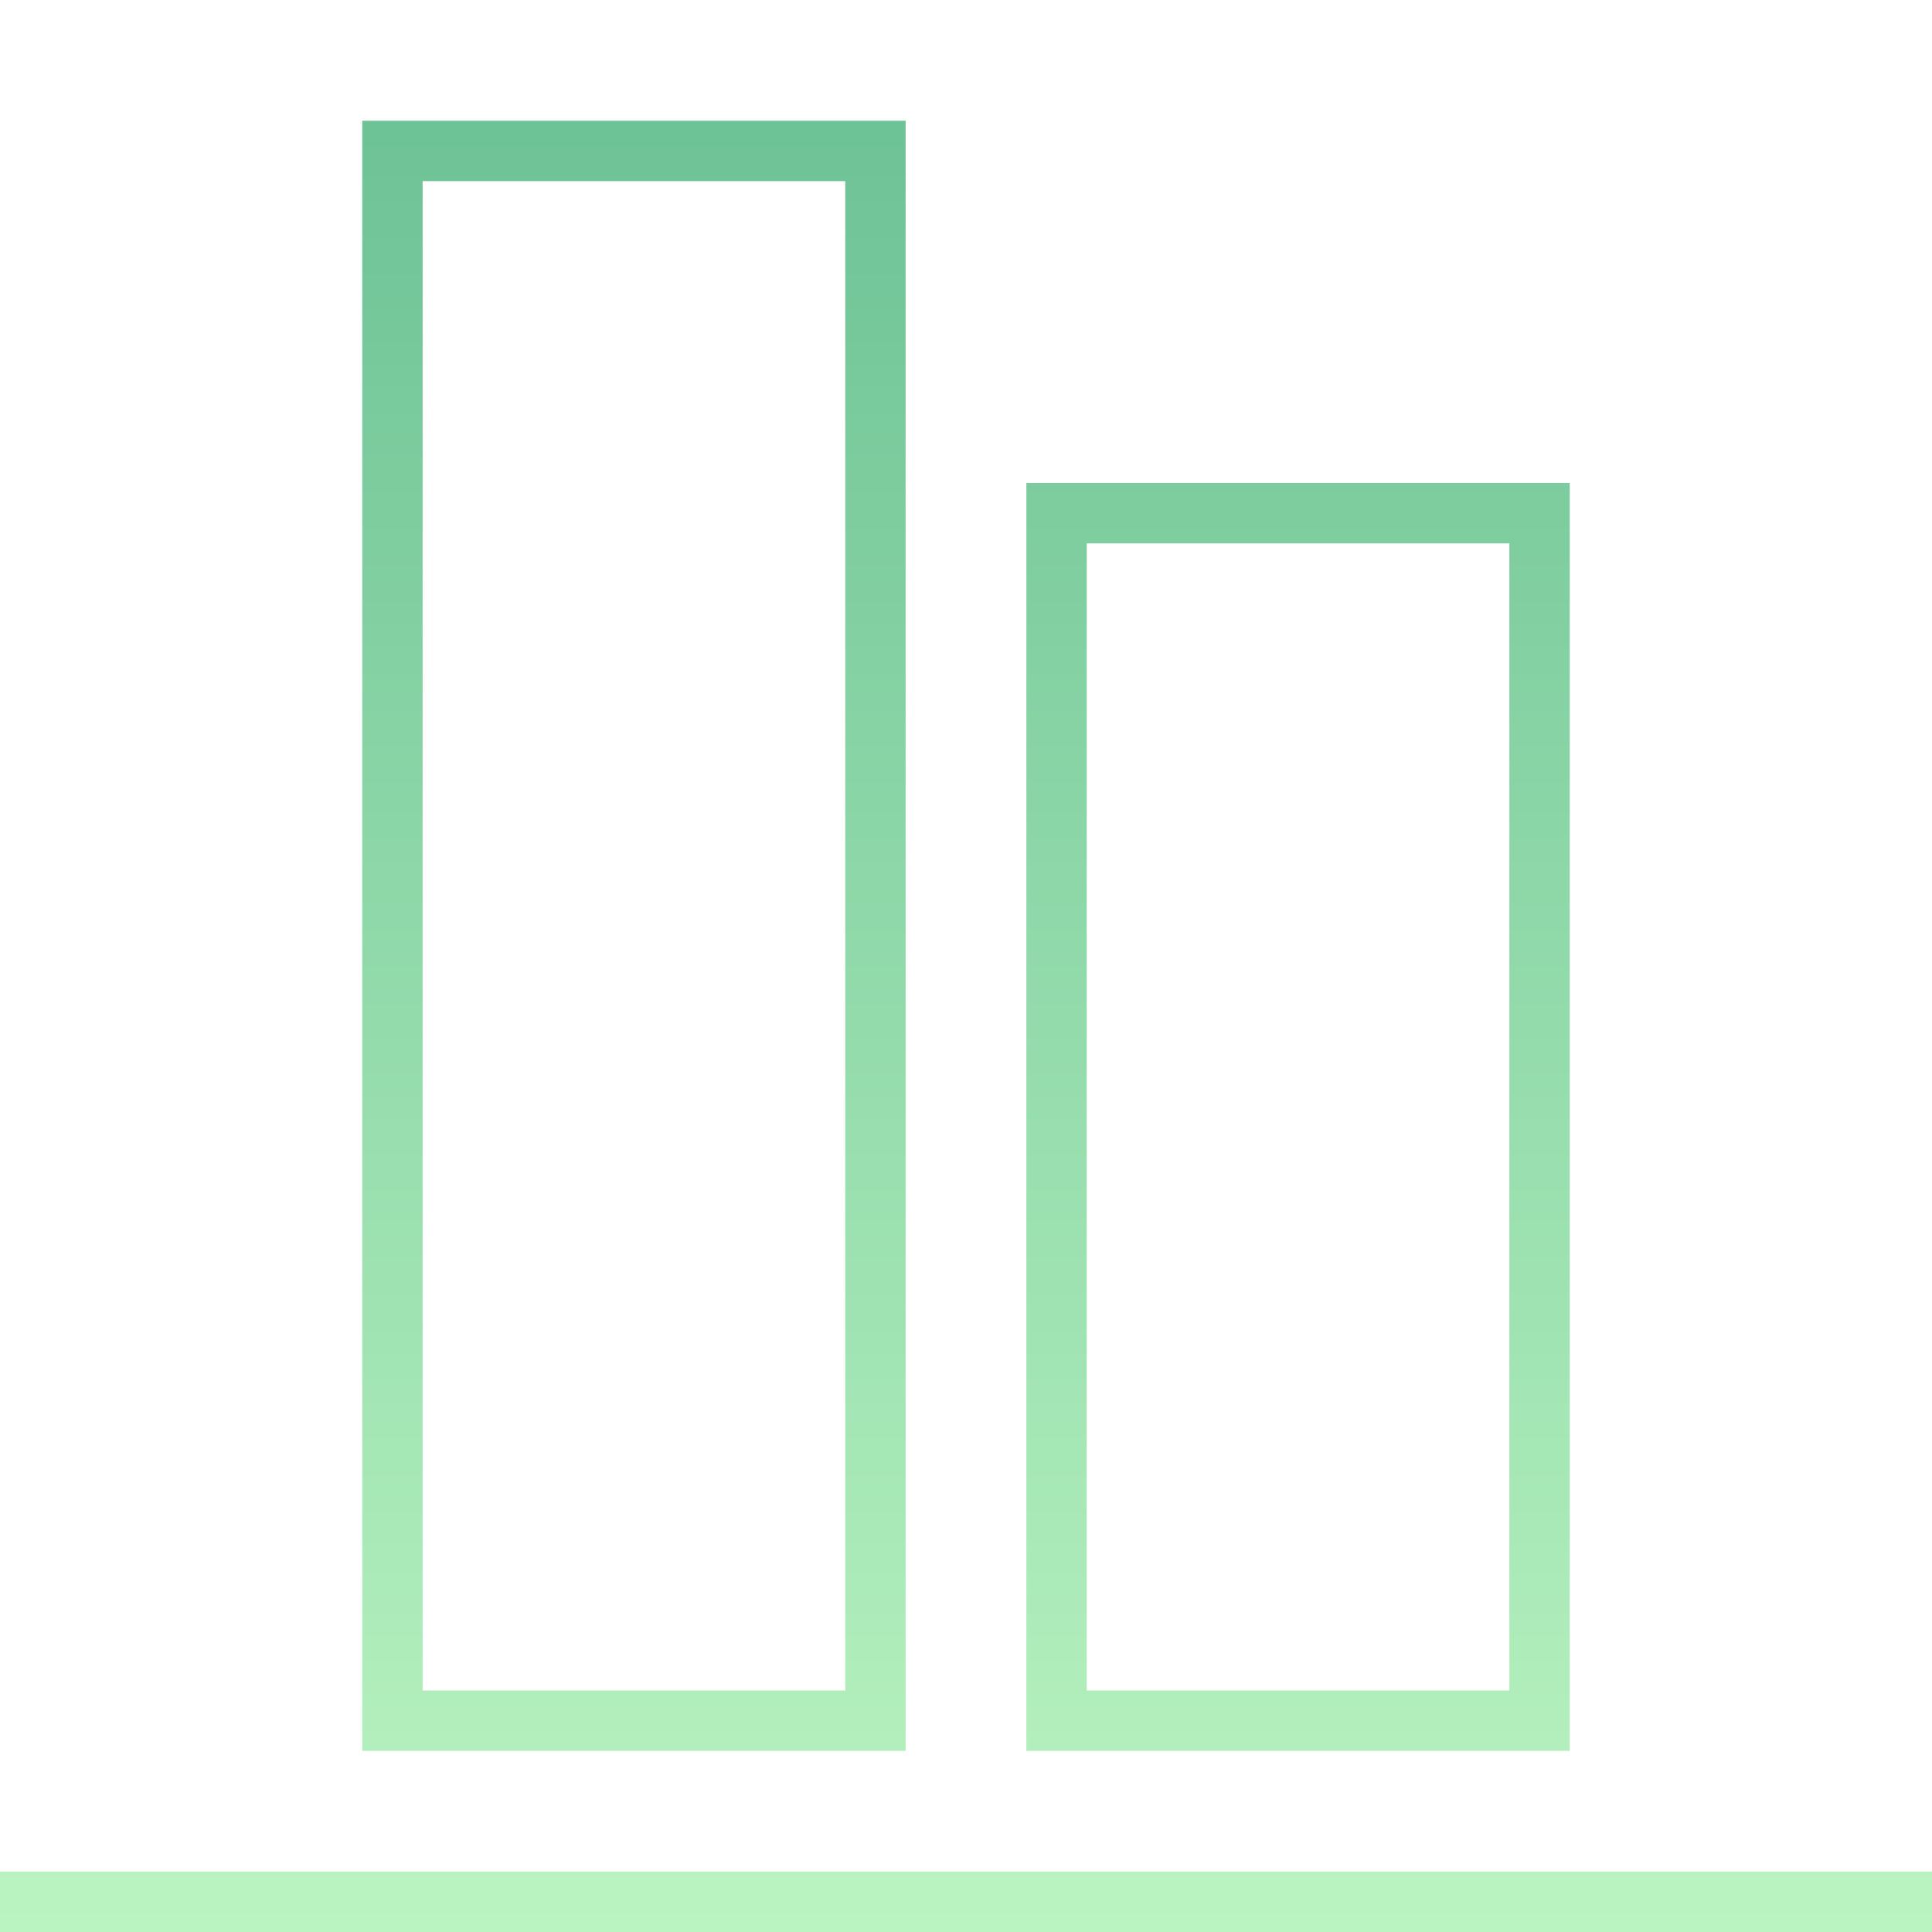
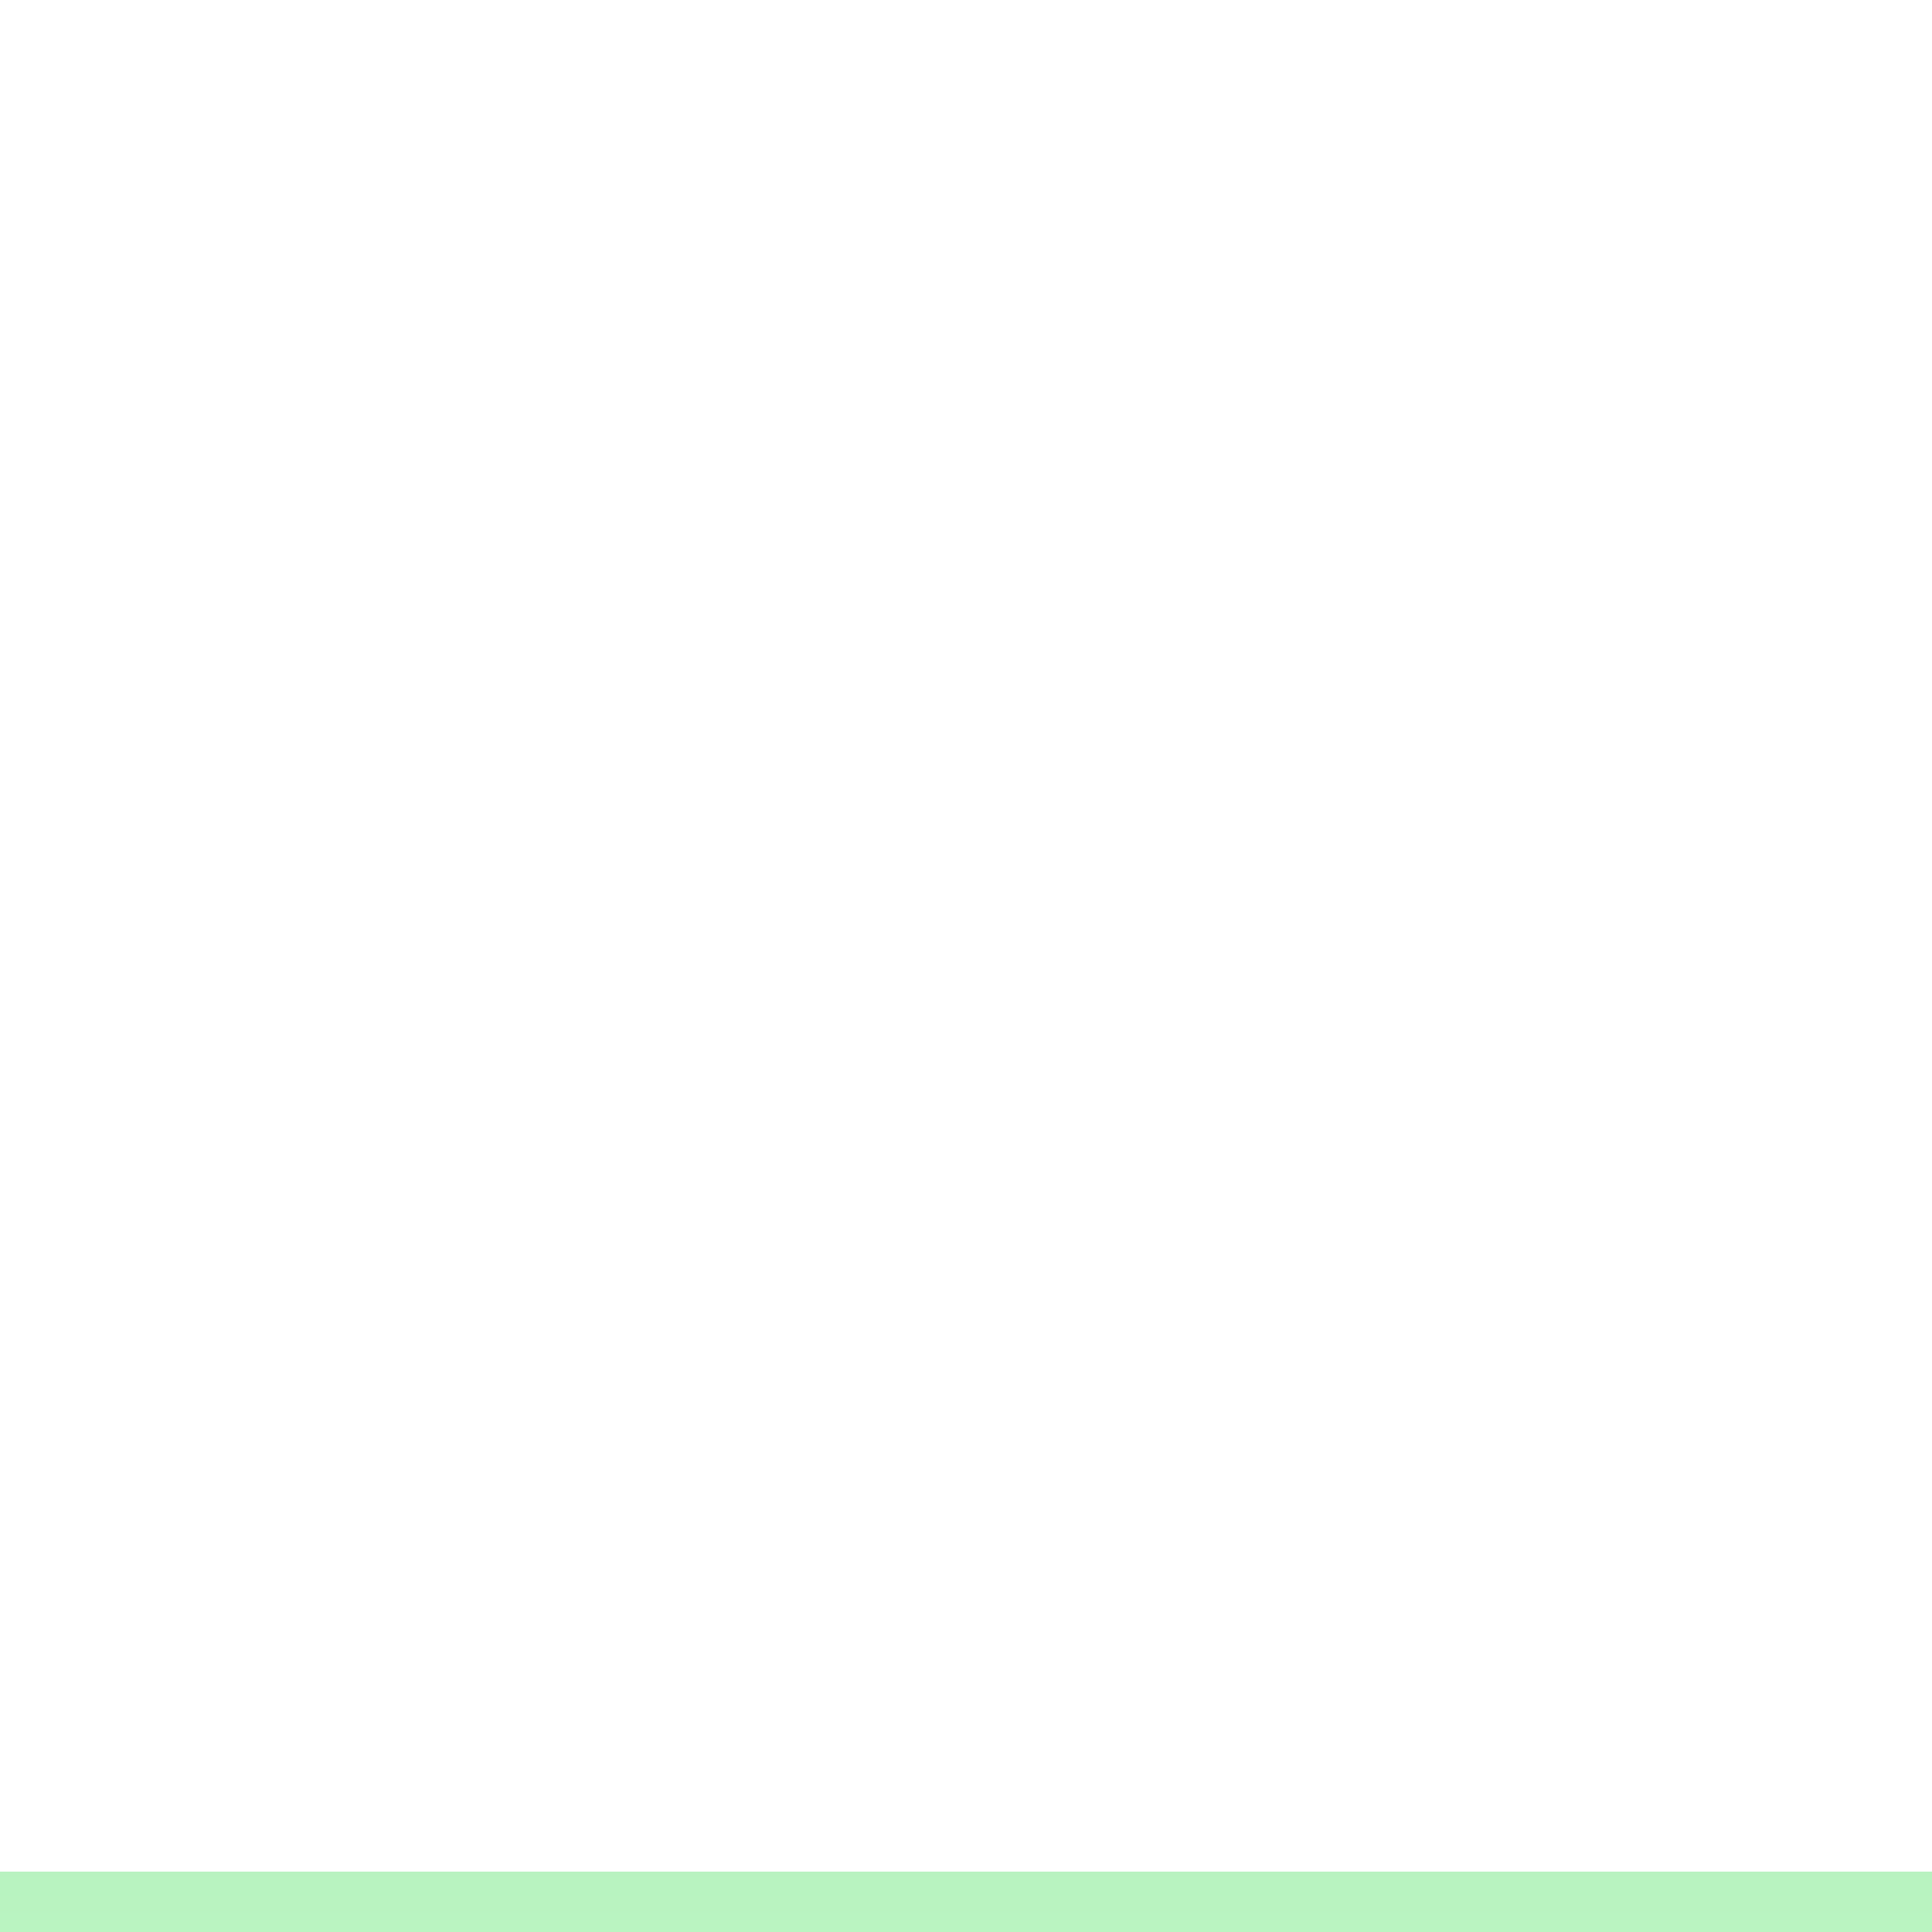
<svg xmlns="http://www.w3.org/2000/svg" version="1.0" id="Layer_1" x="0px" y="0px" width="64px" height="64px" viewBox="0 0 64 64" enable-background="new 0 0 64 64" xml:space="preserve">
  <defs>
    <linearGradient gradientUnits="userSpaceOnUse" id="grad509266" x1="0%" y1="0%" x2="0%" y2="100%">
      <stop offset="0%" stop-color="rgb(104, 191, 147)" />
      <stop offset="100%" stop-color="rgb(186, 244, 193)" />
    </linearGradient>
  </defs>
  <path fill="none" stroke="url(#grad509266)" stroke-width="2" stroke-miterlimit="10" d="M64,63L0,63" style="stroke-dasharray: 64, 66; stroke-dashoffset: 0;" />
-   <path fill="none" stroke="url(#grad509266)" stroke-width="2" stroke-miterlimit="10" width="16" height="52" d="M13 5 L29 5 L29 57 L13 57 Z" style="stroke-dasharray: 136, 138; stroke-dashoffset: 0;" />
-   <path fill="none" stroke="url(#grad509266)" stroke-width="2" stroke-miterlimit="10" width="16" height="40" d="M35 17 L51 17 L51 57 L35 57 Z" style="stroke-dasharray: 112, 114; stroke-dashoffset: 0;" />
</svg>